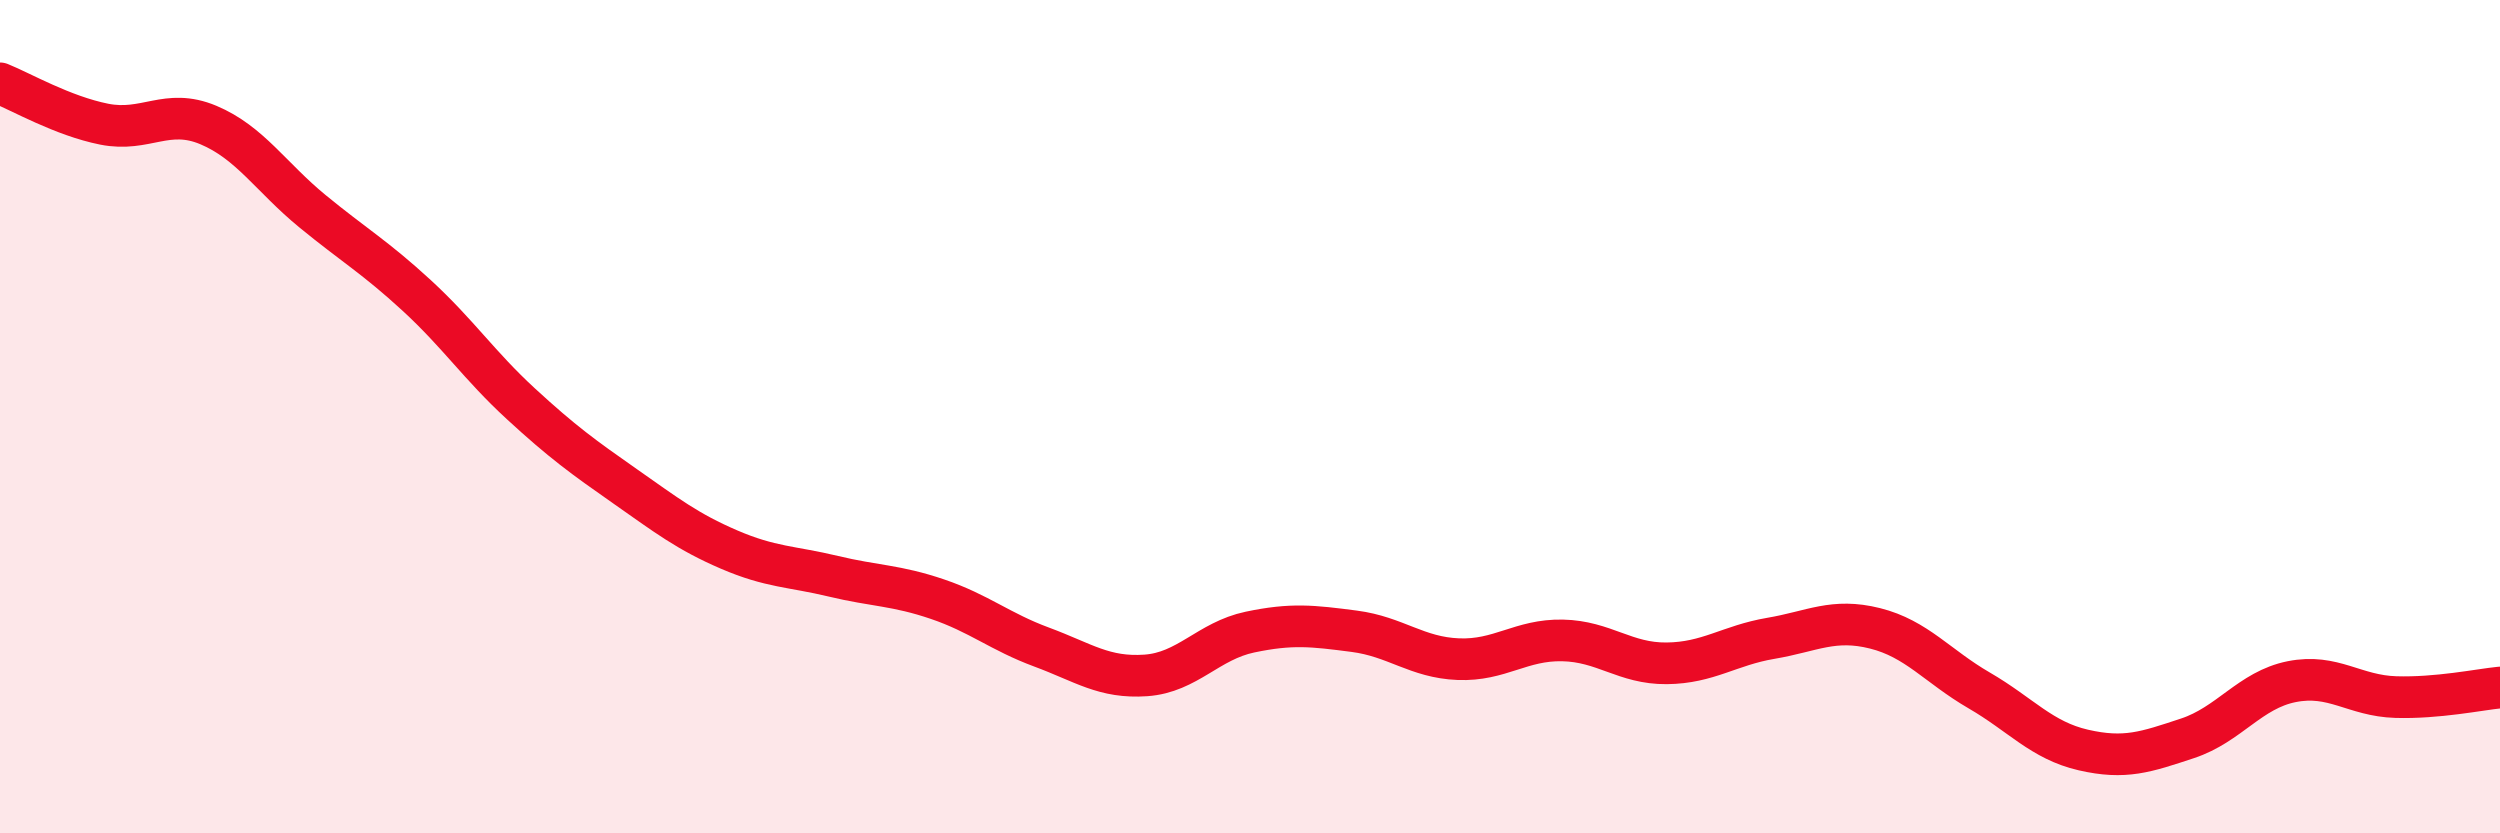
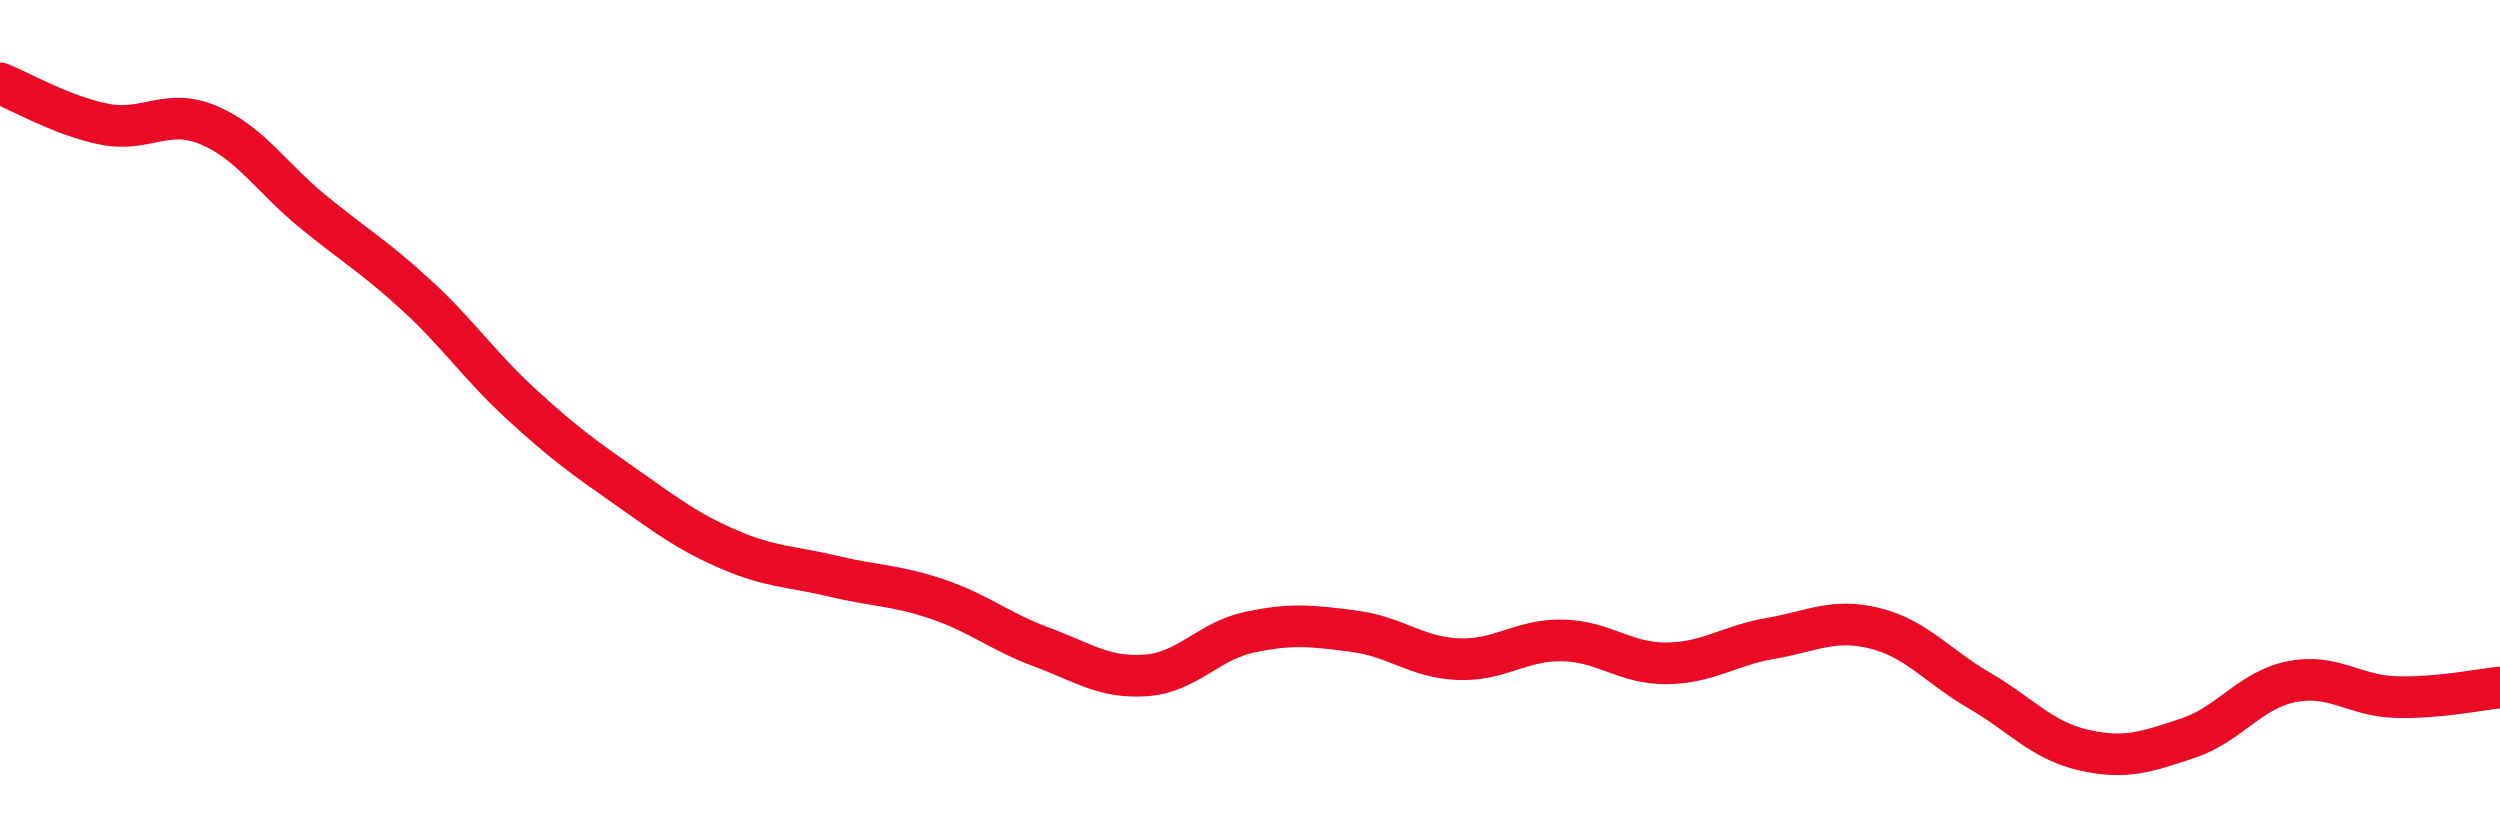
<svg xmlns="http://www.w3.org/2000/svg" width="60" height="20" viewBox="0 0 60 20">
-   <path d="M 0,2 C 0.5,2.2 1.5,2.78 2.5,2.98 C 3.5,3.18 4,2.58 5,3 C 6,3.42 6.5,4.25 7.5,5.07 C 8.5,5.89 9,6.17 10,7.09 C 11,8.01 11.5,8.77 12.5,9.69 C 13.5,10.61 14,10.97 15,11.67 C 16,12.37 16.5,12.76 17.5,13.19 C 18.5,13.62 19,13.59 20,13.83 C 21,14.07 21.5,14.04 22.5,14.38 C 23.5,14.72 24,15.16 25,15.53 C 26,15.9 26.5,16.28 27.5,16.21 C 28.5,16.14 29,15.38 30,15.17 C 31,14.96 31.5,15.02 32.5,15.15 C 33.5,15.28 34,15.78 35,15.82 C 36,15.86 36.5,15.35 37.5,15.37 C 38.5,15.39 39,15.93 40,15.92 C 41,15.91 41.5,15.49 42.5,15.32 C 43.5,15.15 44,14.83 45,15.08 C 46,15.33 46.5,15.99 47.5,16.57 C 48.5,17.15 49,17.77 50,18 C 51,18.23 51.5,18.05 52.5,17.72 C 53.5,17.39 54,16.56 55,16.36 C 56,16.16 56.5,16.7 57.5,16.73 C 58.5,16.76 59.5,16.55 60,16.5L60 20L0 20Z" fill="#EB0A25" opacity="0.1" stroke-linecap="round" stroke-linejoin="round" />
  <path d="M 0,2 C 0.5,2.2 1.5,2.78 2.5,2.98 C 3.5,3.18 4,2.58 5,3 C 6,3.42 6.5,4.25 7.5,5.07 C 8.5,5.89 9,6.17 10,7.09 C 11,8.01 11.5,8.77 12.5,9.69 C 13.5,10.61 14,10.97 15,11.67 C 16,12.37 16.5,12.76 17.5,13.19 C 18.5,13.62 19,13.59 20,13.83 C 21,14.07 21.5,14.04 22.5,14.38 C 23.5,14.72 24,15.16 25,15.53 C 26,15.9 26.5,16.28 27.5,16.21 C 28.5,16.14 29,15.38 30,15.17 C 31,14.96 31.5,15.02 32.5,15.15 C 33.5,15.28 34,15.78 35,15.82 C 36,15.86 36.5,15.35 37.5,15.37 C 38.5,15.39 39,15.93 40,15.92 C 41,15.91 41.5,15.49 42.5,15.32 C 43.5,15.15 44,14.83 45,15.08 C 46,15.33 46.5,15.99 47.5,16.57 C 48.5,17.15 49,17.77 50,18 C 51,18.23 51.5,18.05 52.5,17.72 C 53.5,17.39 54,16.56 55,16.36 C 56,16.16 56.5,16.7 57.5,16.73 C 58.5,16.76 59.5,16.55 60,16.5" stroke="#EB0A25" stroke-width="1" fill="none" stroke-linecap="round" stroke-linejoin="round" />
</svg>